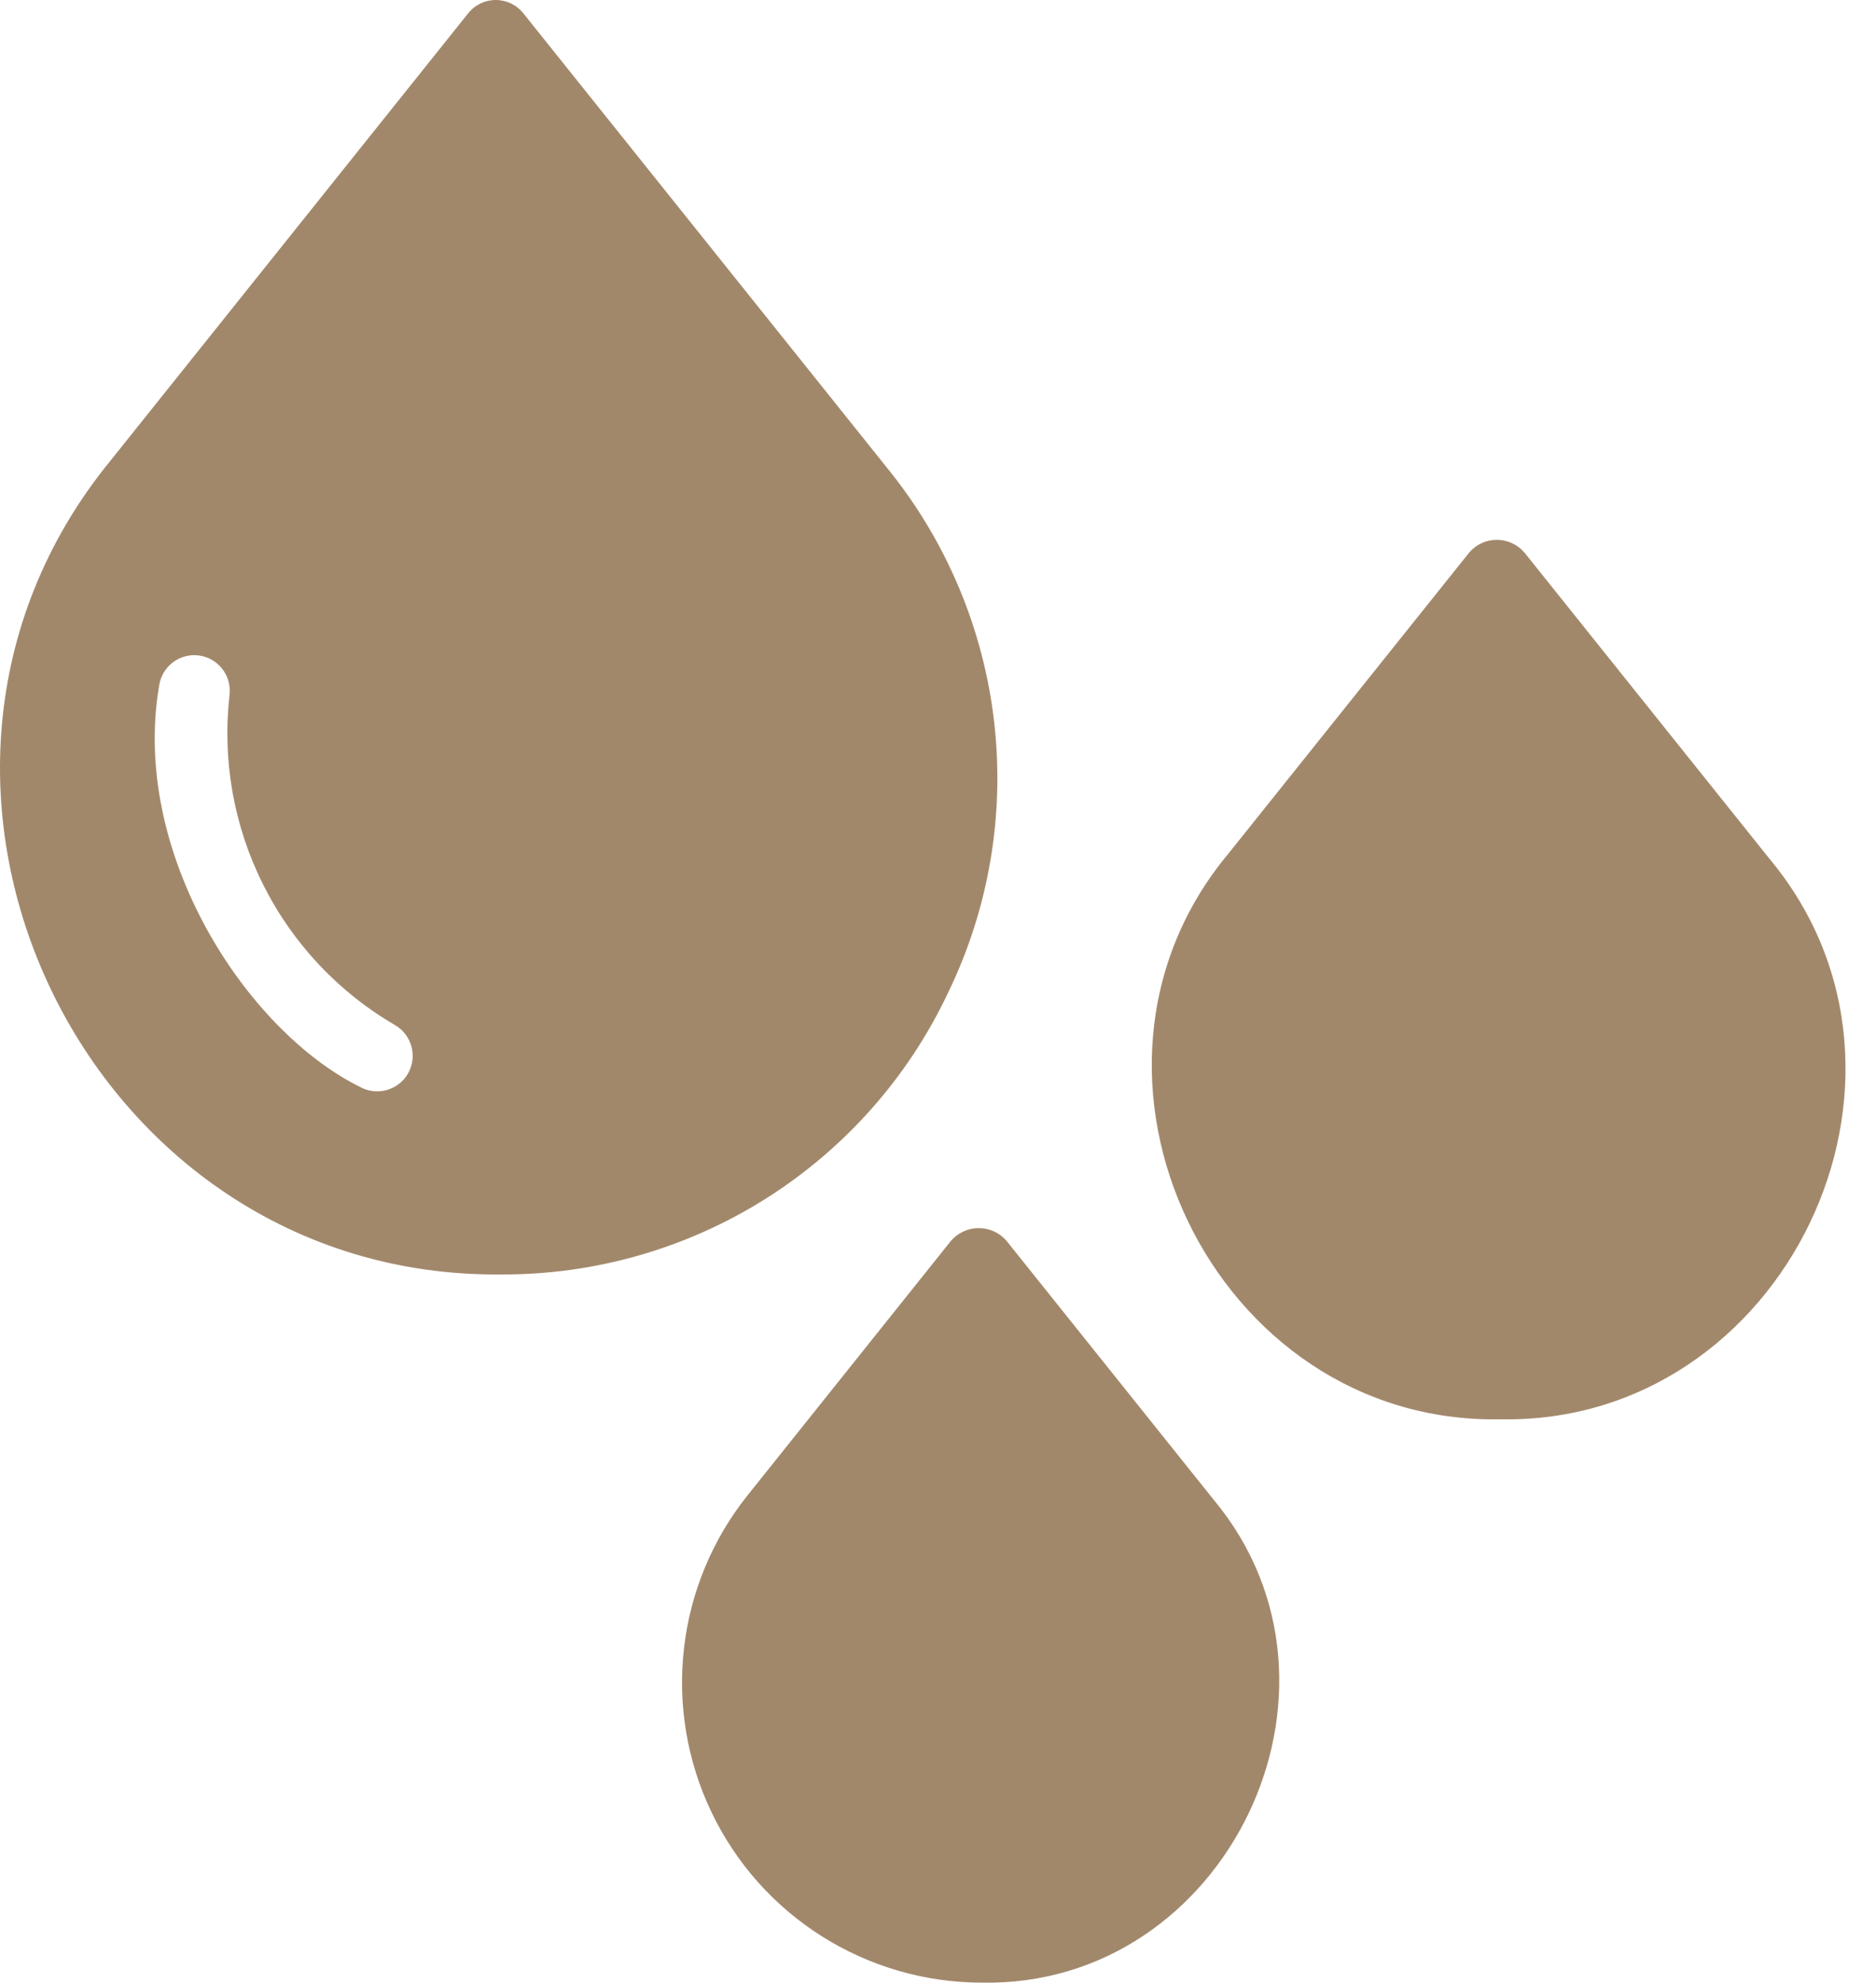
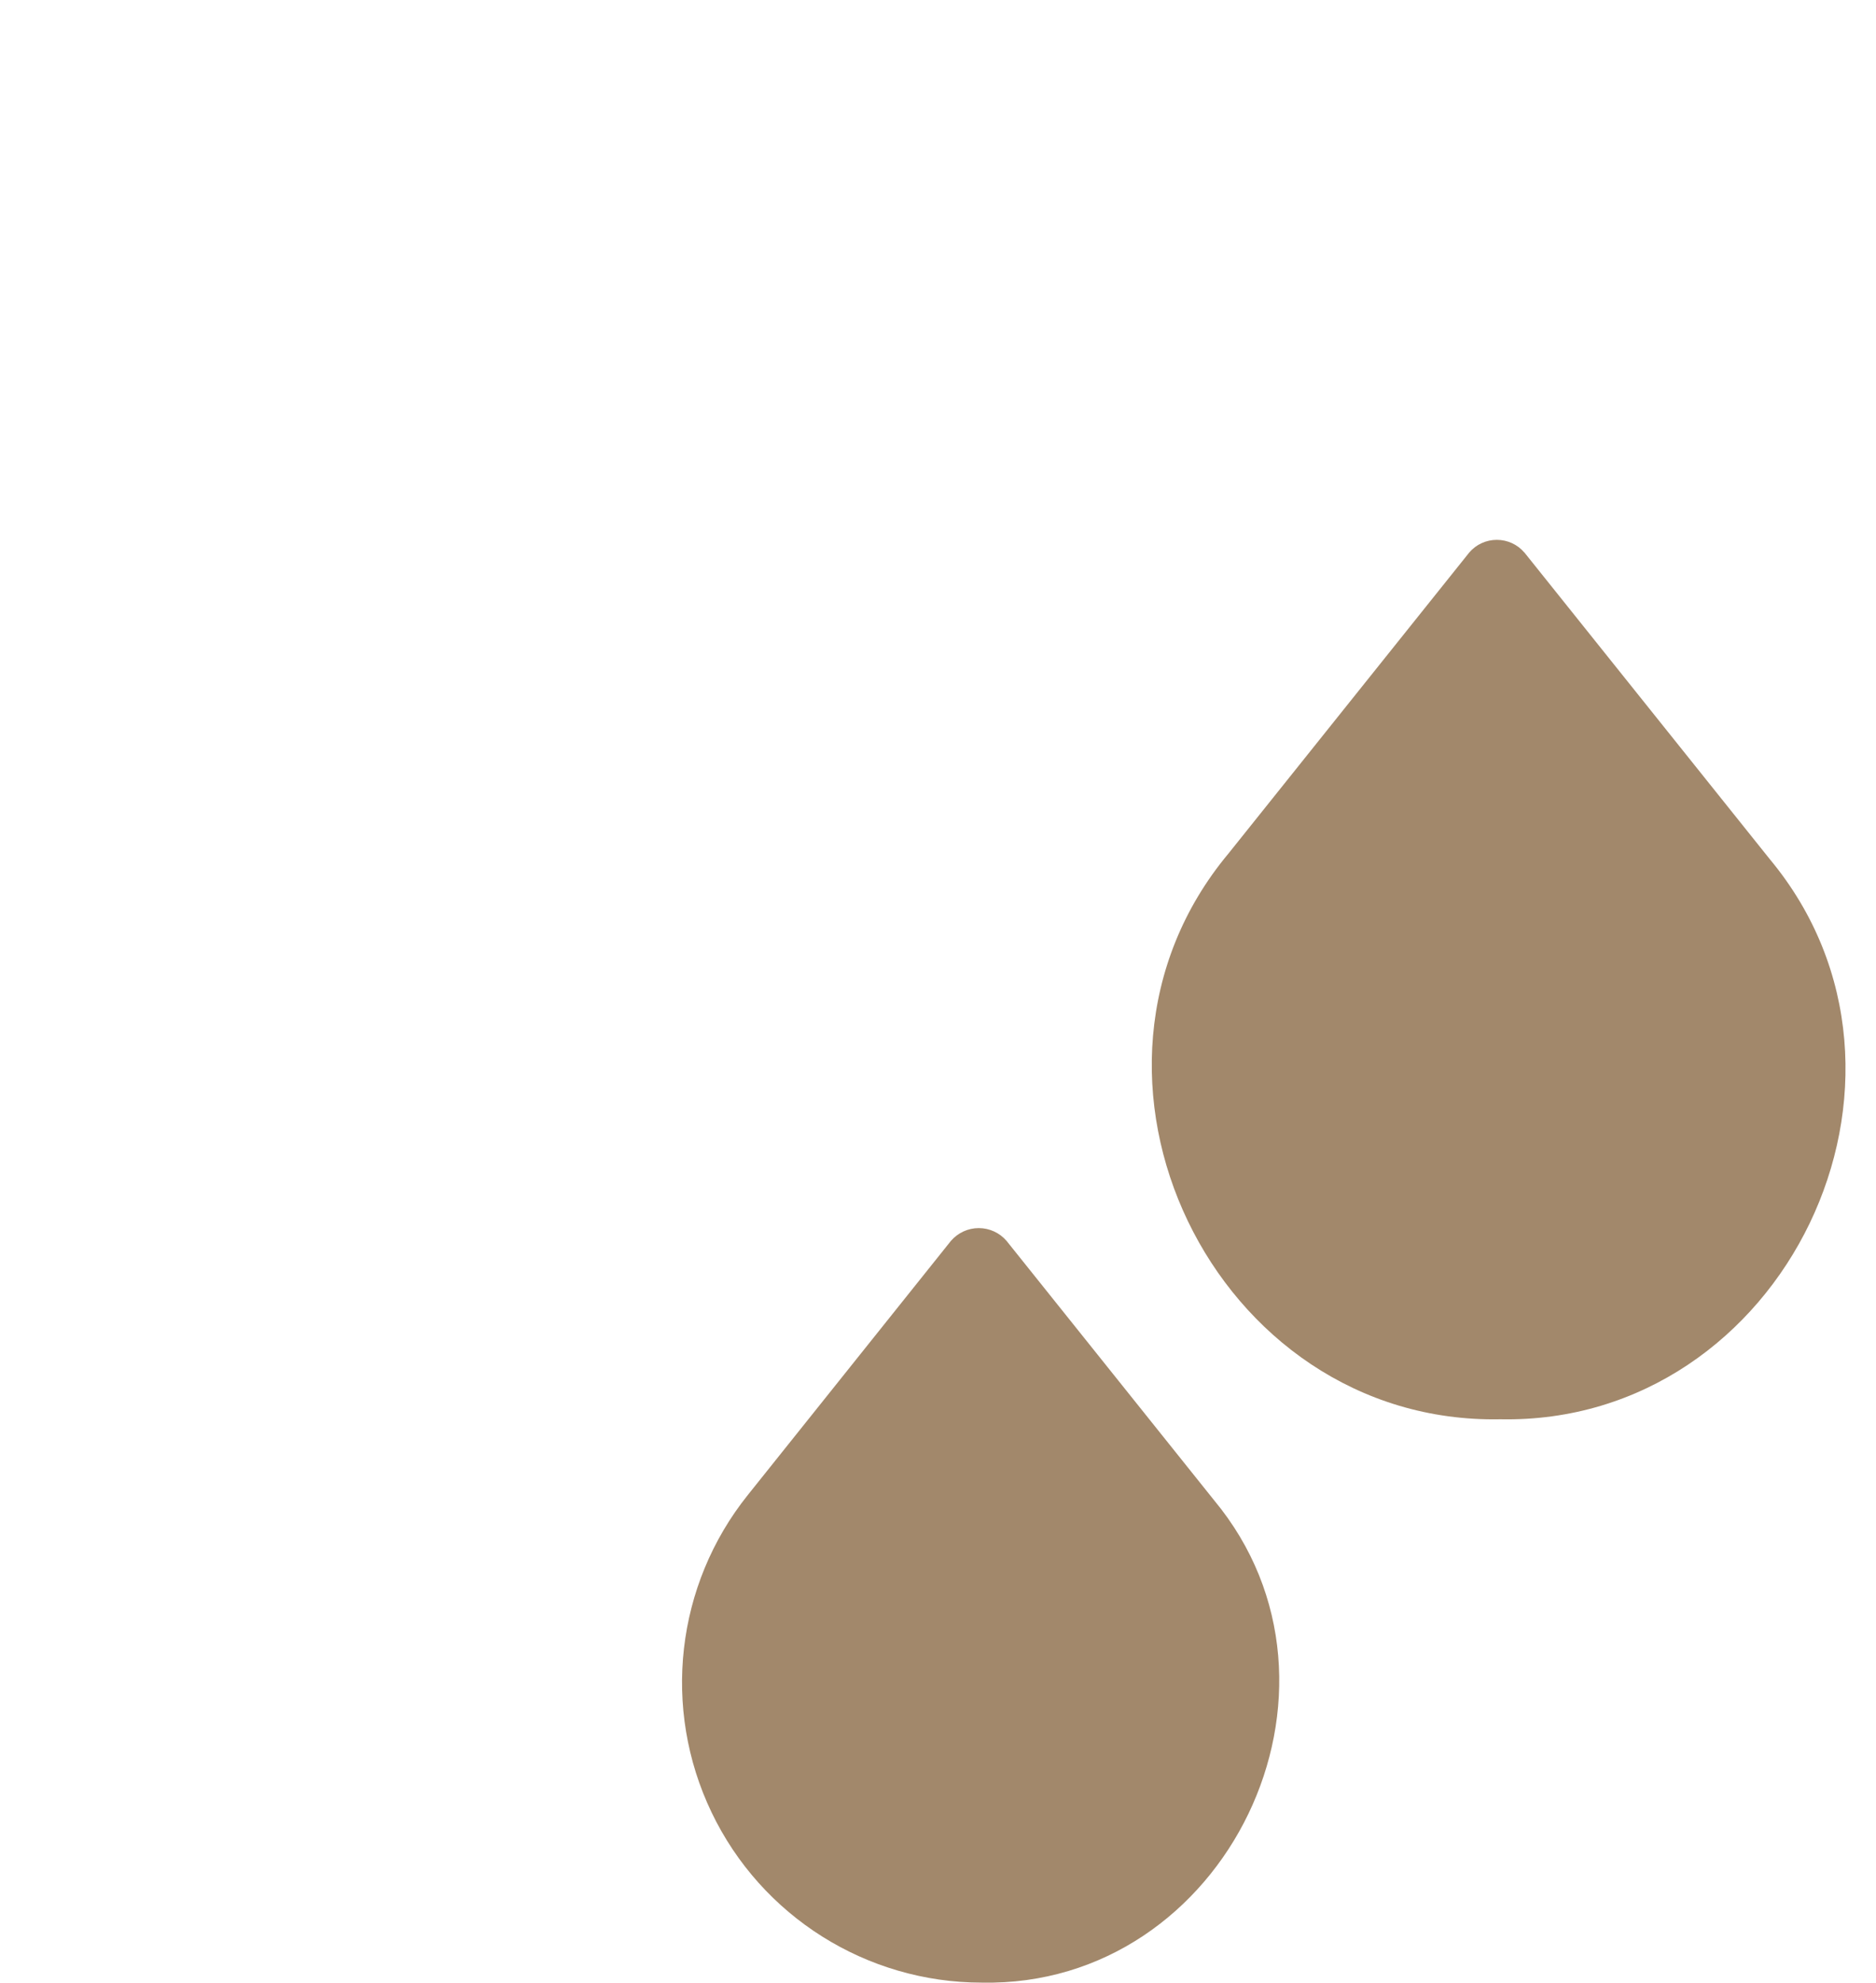
<svg xmlns="http://www.w3.org/2000/svg" fill="none" height="100%" overflow="visible" preserveAspectRatio="none" style="display: block;" viewBox="0 0 53 56" width="100%">
  <g id="Vector">
-     <path d="M26.776 28.058C27.931 25.685 28.386 23.035 28.089 20.413C27.791 17.793 26.754 15.31 25.096 13.258L14.786 0.377C14.596 0.137 14.309 0 14.006 0C13.701 0 13.416 0.137 13.226 0.377L3.116 13.018C-4.316 22.113 2.414 36.115 14.156 35.997C16.796 36.01 19.386 35.27 21.621 33.865C23.856 32.457 25.646 30.445 26.776 28.058ZM4.496 19.368C4.574 18.825 5.071 18.445 5.614 18.513C6.156 18.583 6.544 19.073 6.486 19.618C6.274 21.46 6.601 23.325 7.434 24.985C8.264 26.645 9.561 28.025 11.166 28.958C11.639 29.238 11.799 29.845 11.526 30.323C11.251 30.798 10.646 30.965 10.166 30.698C6.961 29.108 3.686 24.105 4.496 19.368Z" fill="#A2886B" />
    <path d="M49.999 24.267L43.069 15.608H43.067C42.872 15.378 42.587 15.248 42.287 15.248C41.987 15.248 41.702 15.378 41.507 15.608L34.707 24.107C29.509 30.337 34.287 40.245 42.387 40.088C50.409 40.245 55.134 30.44 49.999 24.267Z" fill="#A2886B" />
    <path d="M28.436 35.048C28.239 34.82 27.954 34.688 27.651 34.688C27.349 34.688 27.064 34.82 26.866 35.048L21.126 42.228C19.091 44.77 18.694 48.255 20.104 51.193C21.511 54.128 24.479 55.998 27.736 56C34.654 56.135 38.721 47.691 34.296 42.37L28.436 35.048Z" fill="#A2886B" />
  </g>
</svg>